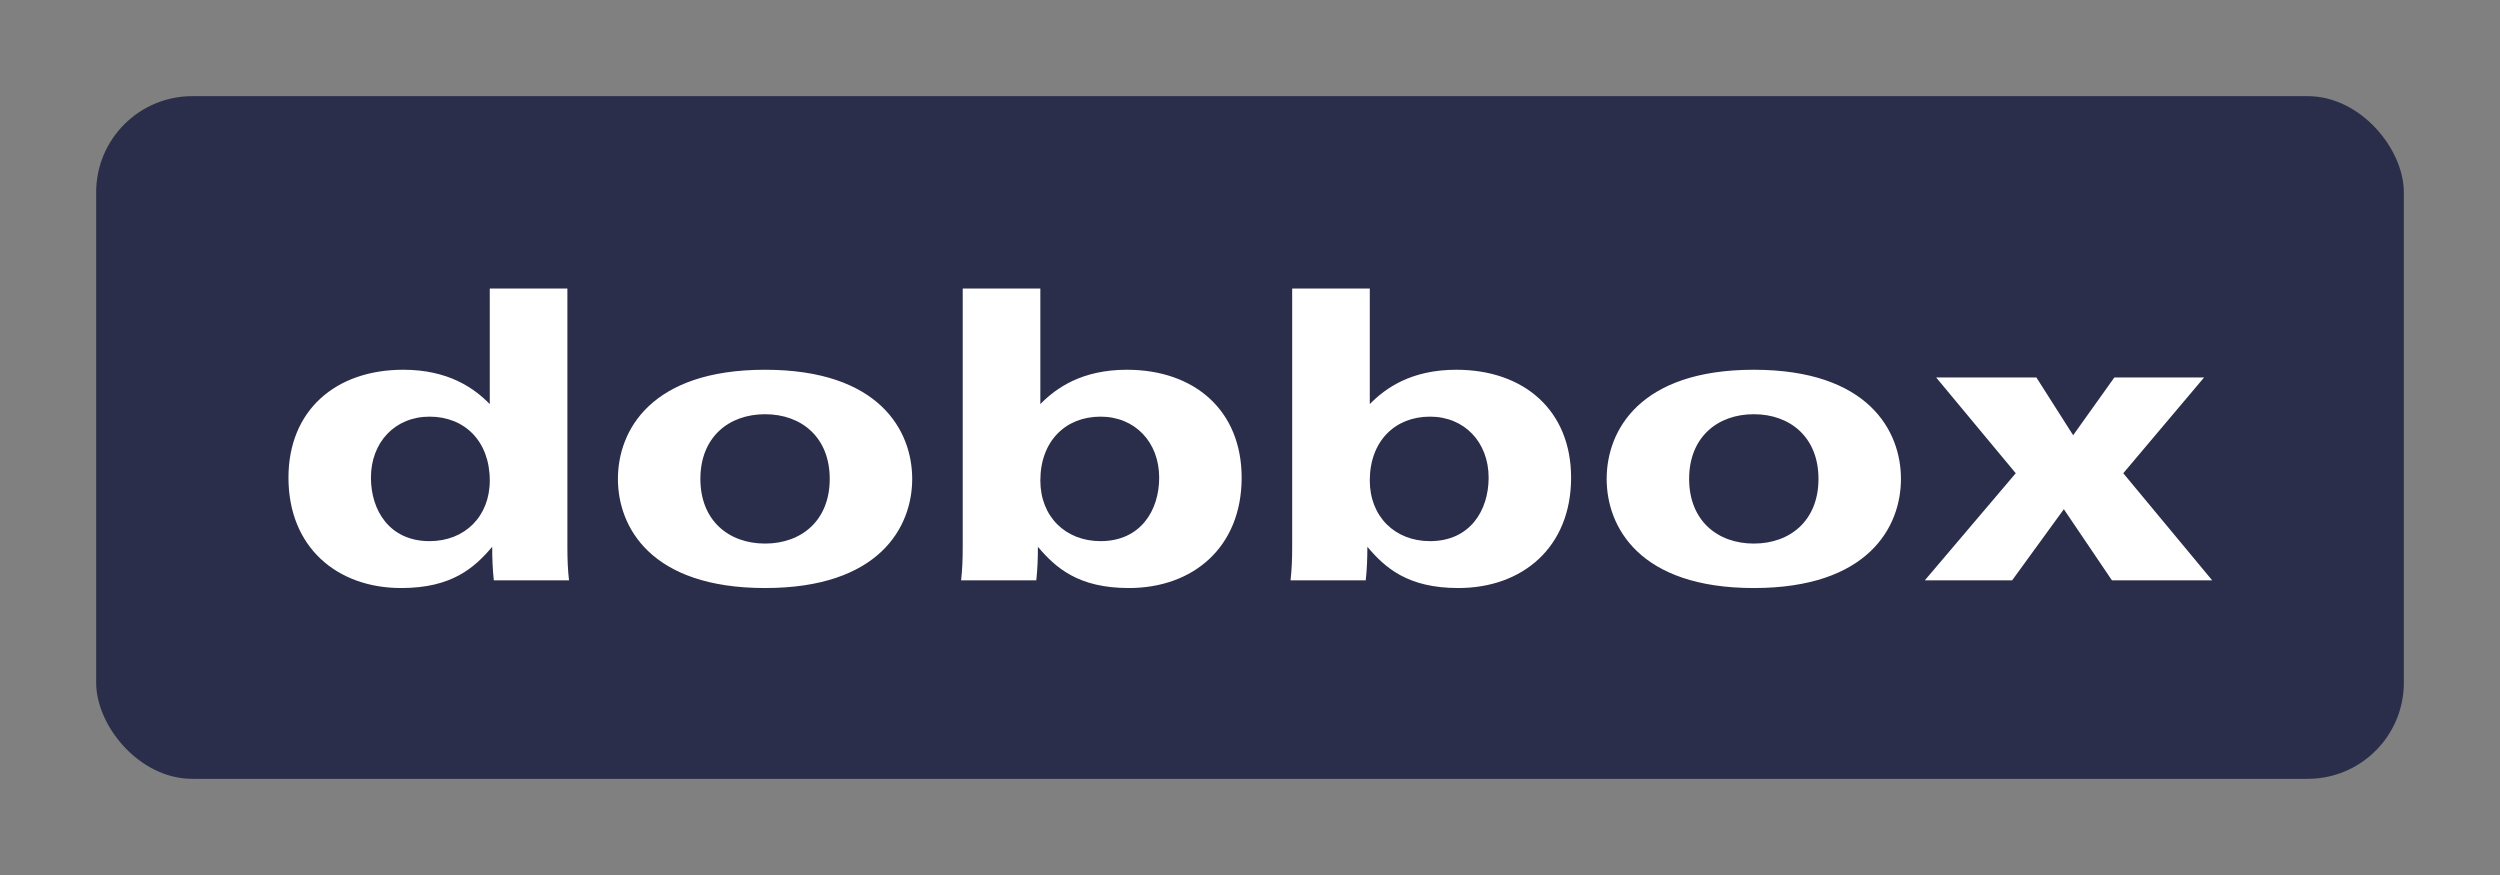
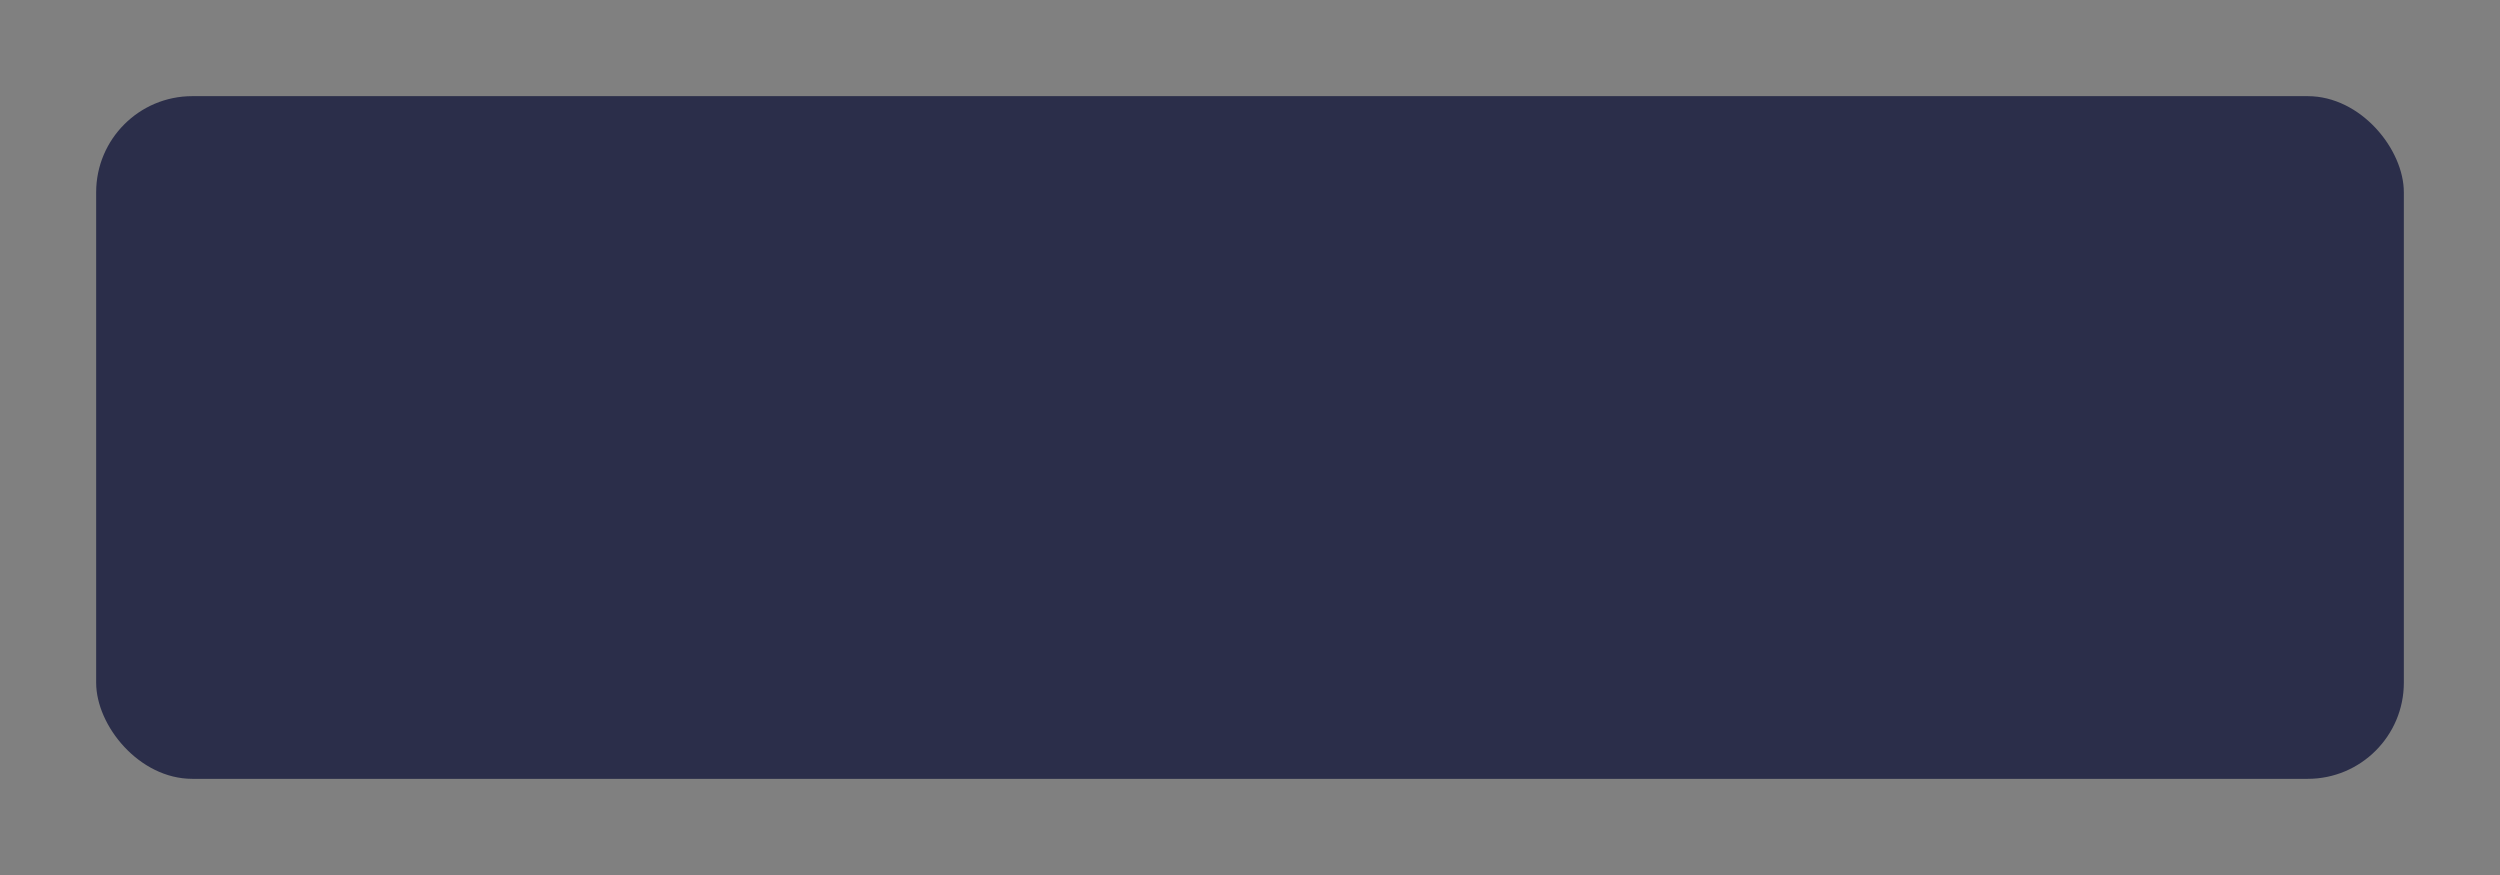
<svg xmlns="http://www.w3.org/2000/svg" version="1.1" width="3250" height="1137.5" viewBox="0 0 3250 1137.5">
  <rect x="0" y="0" width="3250" height="1137.5" fill="#808080" stroke="none" />
  <g transform="scale(12.5) translate(10, 10)">
    <defs id="SvgjsDefs4121" />
    <g id="SvgjsG4122" featureKey="rootContainer" transform="matrix(1,0,0,1,0,0)" fill="#2b2e4a">
      <rect width="240" height="71" rx="10" ry="10" />
    </g>
    <g id="SvgjsG4123" featureKey="nameFeature-0" transform="matrix(1.051,0,0,1.051,18.151,8.317)" fill="#ffffff">
-       <path d="M29.36 11.12 l0 25.56 c0 1.24 0.04 2.24 0.16 3.32 l-7.44 0 c-0.12 -1.12 -0.16 -2.2 -0.16 -3.32 c-1.76 2.08 -4 4.08 -9 4.08 c-6.36 0 -11.16 -4.04 -11.16 -10.92 c0 -6.64 4.64 -10.68 11.36 -10.68 c4.44 0 7 1.8 8.56 3.4 l0 -11.44 l7.68 0 z M9.92 29.84 c0 3.24 1.84 6.28 5.8 6.28 c3.48 0 5.96 -2.44 5.96 -6 c0 -3.88 -2.48 -6.32 -5.96 -6.32 c-3.4 0 -5.8 2.52 -5.8 6.04 z M42.52 29.96 c0 4.12 2.8 6.4 6.4 6.4 s6.4 -2.28 6.4 -6.4 s-2.8 -6.4 -6.4 -6.4 s-6.4 2.28 -6.4 6.4 z M34.36 29.96 c0 -4.76 3.24 -10.8 14.56 -10.8 s14.56 6.04 14.56 10.8 s-3.24 10.8 -14.56 10.8 s-14.56 -6.04 -14.56 -10.8 z M68.48 36.68 l0 -25.56 l7.68 0 l0 11.44 c1.56 -1.6 4.12 -3.4 8.56 -3.4 c6.72 0 11.36 4.04 11.36 10.68 c0 6.88 -4.8 10.92 -11.16 10.92 c-5 0 -7.24 -2 -9 -4.08 c0 1.12 -0.04 2.2 -0.16 3.32 l-7.44 0 c0.12 -1.08 0.16 -2.08 0.16 -3.32 z M87.92 29.84 c0 -3.52 -2.4 -6.04 -5.8 -6.04 c-3.48 0 -5.96 2.44 -5.96 6.32 c0 3.56 2.48 6 5.96 6 c3.96 0 5.8 -3.04 5.8 -6.28 z M101.08 36.68 l0 -25.56 l7.68 0 l0 11.44 c1.56 -1.6 4.12 -3.4 8.56 -3.4 c6.72 0 11.36 4.04 11.36 10.68 c0 6.88 -4.8 10.92 -11.16 10.92 c-5 0 -7.24 -2 -9 -4.08 c0 1.12 -0.04 2.2 -0.16 3.32 l-7.44 0 c0.12 -1.08 0.16 -2.08 0.16 -3.32 z M120.52 29.84 c0 -3.52 -2.4 -6.04 -5.8 -6.04 c-3.48 0 -5.96 2.44 -5.96 6.32 c0 3.56 2.48 6 5.96 6 c3.96 0 5.8 -3.04 5.8 -6.28 z M140.36 29.96 c0 4.12 2.8 6.4 6.4 6.4 s6.4 -2.28 6.4 -6.4 s-2.8 -6.4 -6.4 -6.4 s-6.4 2.28 -6.4 6.4 z M132.2 29.96 c0 -4.76 3.24 -10.8 14.56 -10.8 s14.56 6.04 14.56 10.8 s-3.24 10.8 -14.56 10.8 s-14.56 -6.04 -14.56 -10.8 z M163.68 40 l9 -10.6 l-7.88 -9.48 l9.92 0 l3.64 5.72 l4.08 -5.72 l8.88 0 l-8 9.48 l8.8 10.6 l-9.92 0 l-4.76 -7.04 l-5.12 7.04 l-8.64 0 z" />
-     </g>
+       </g>
  </g>
</svg>